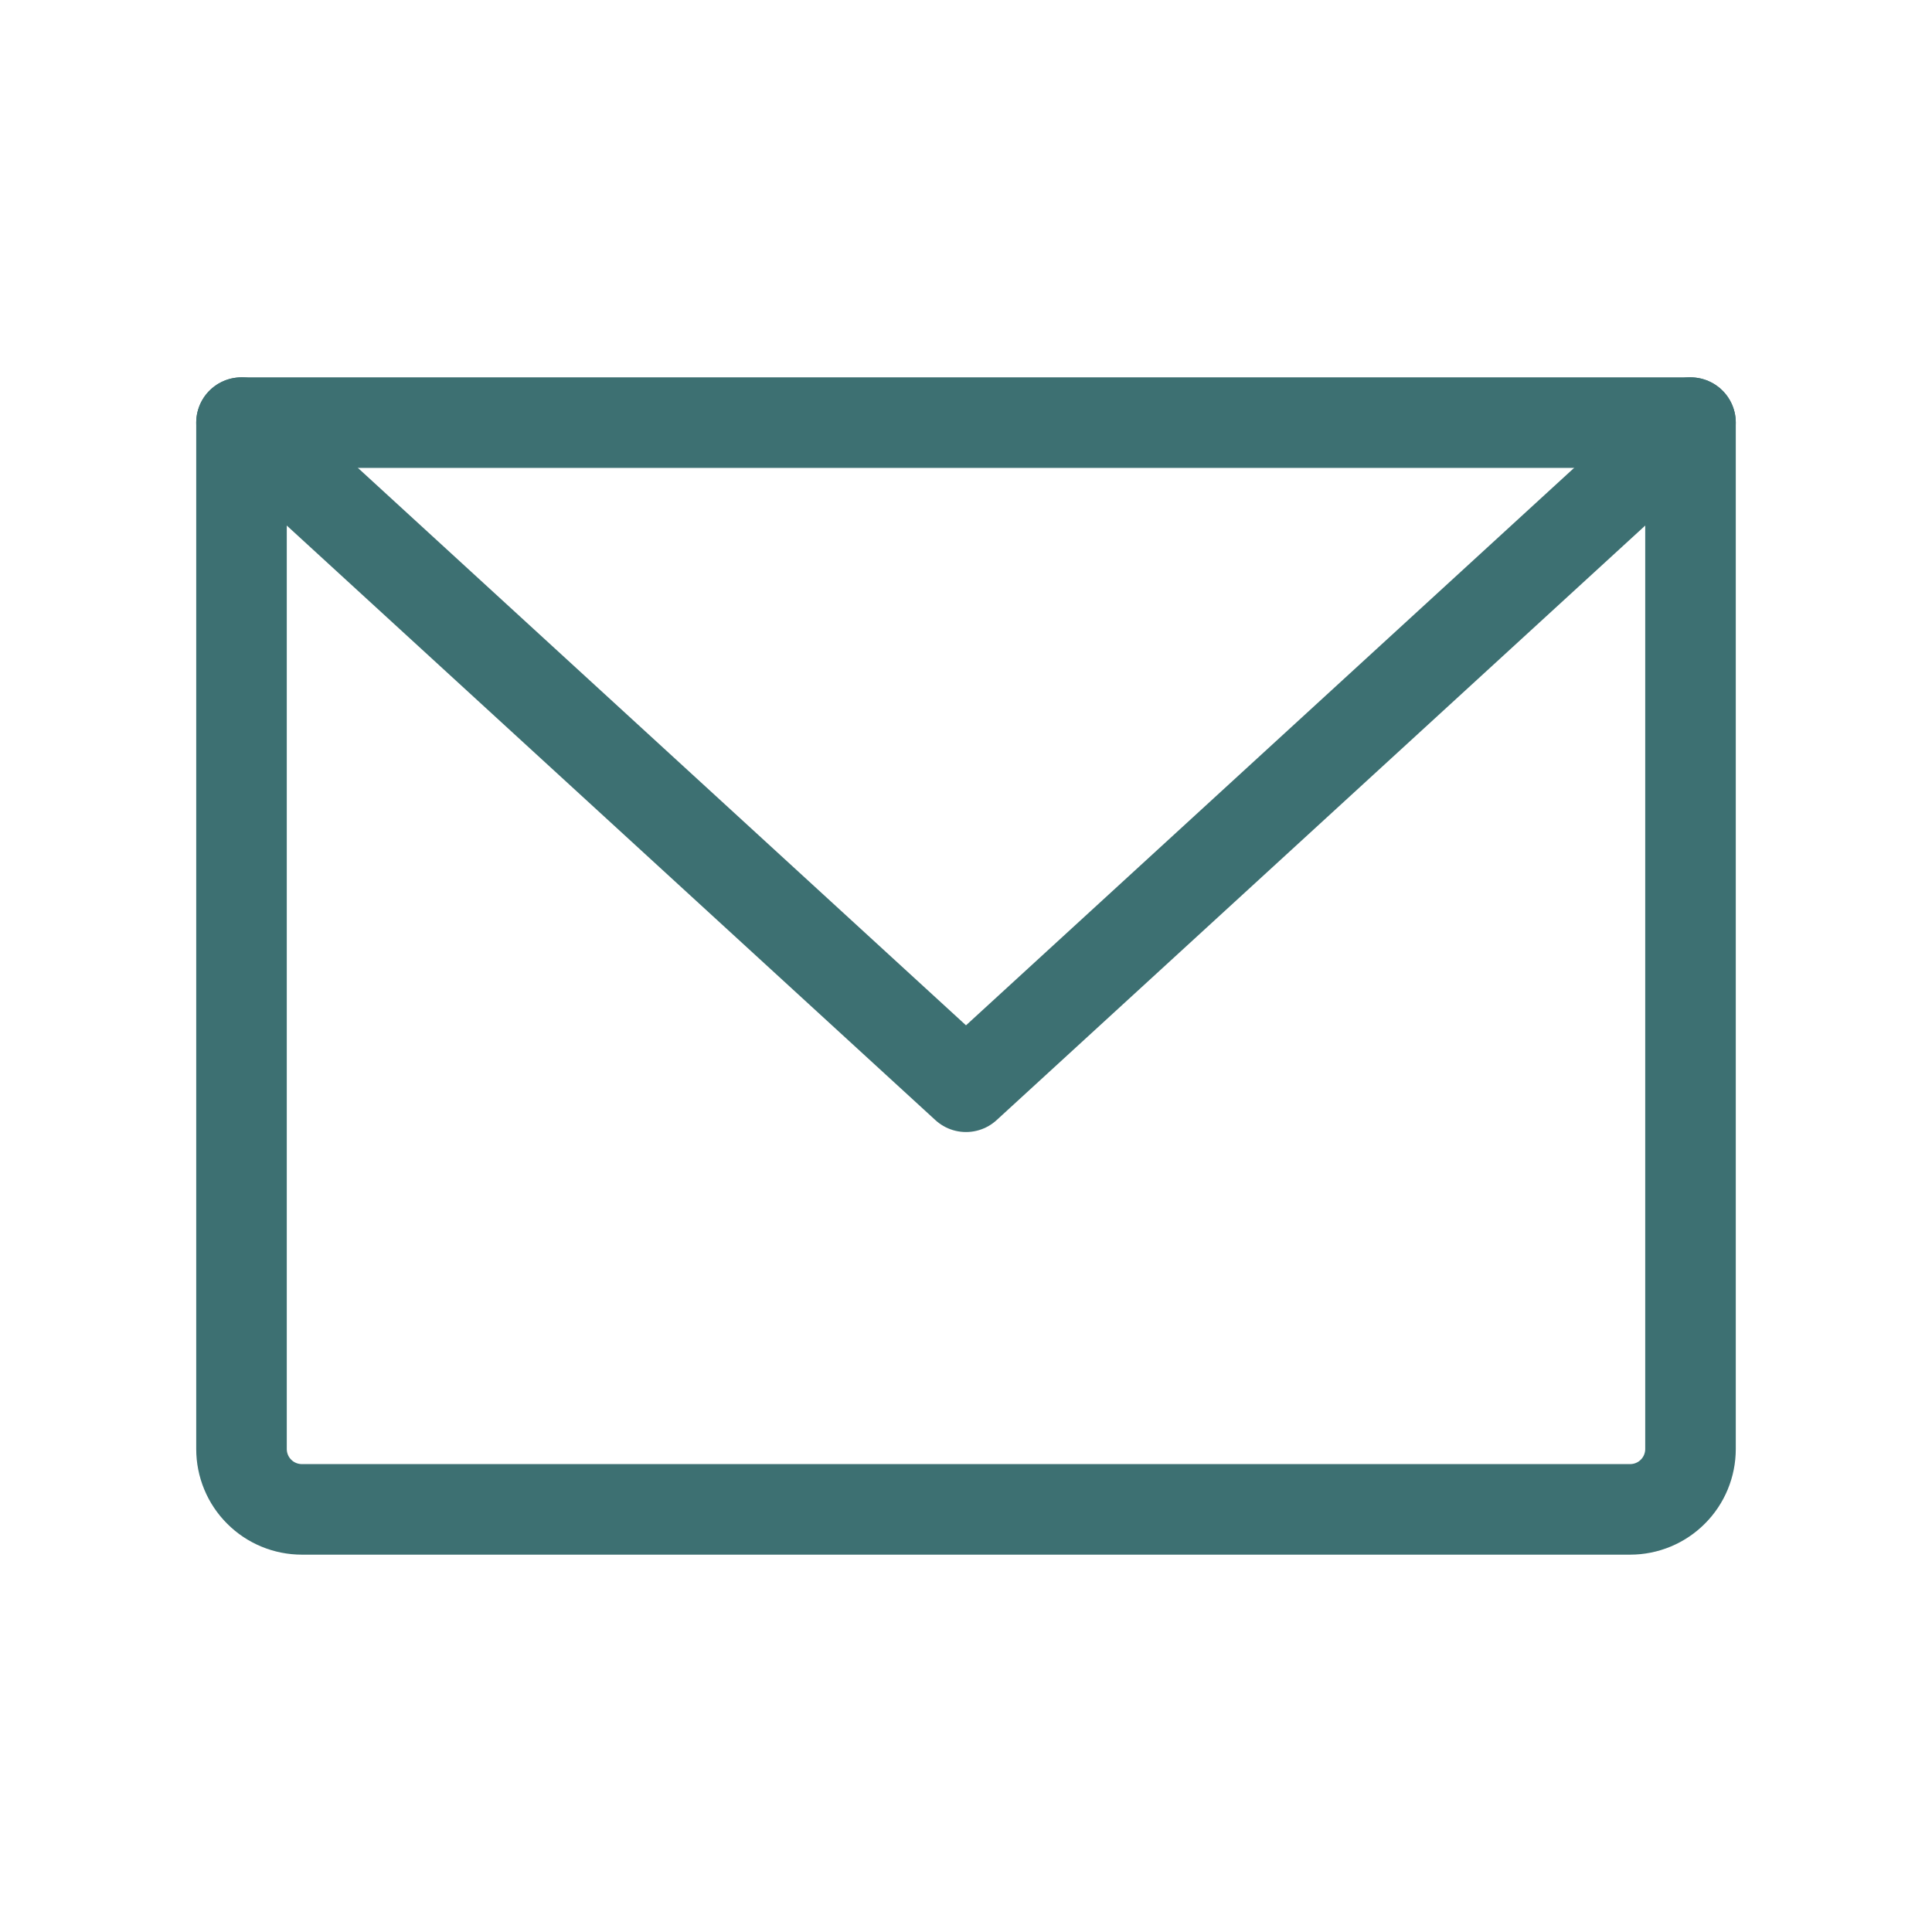
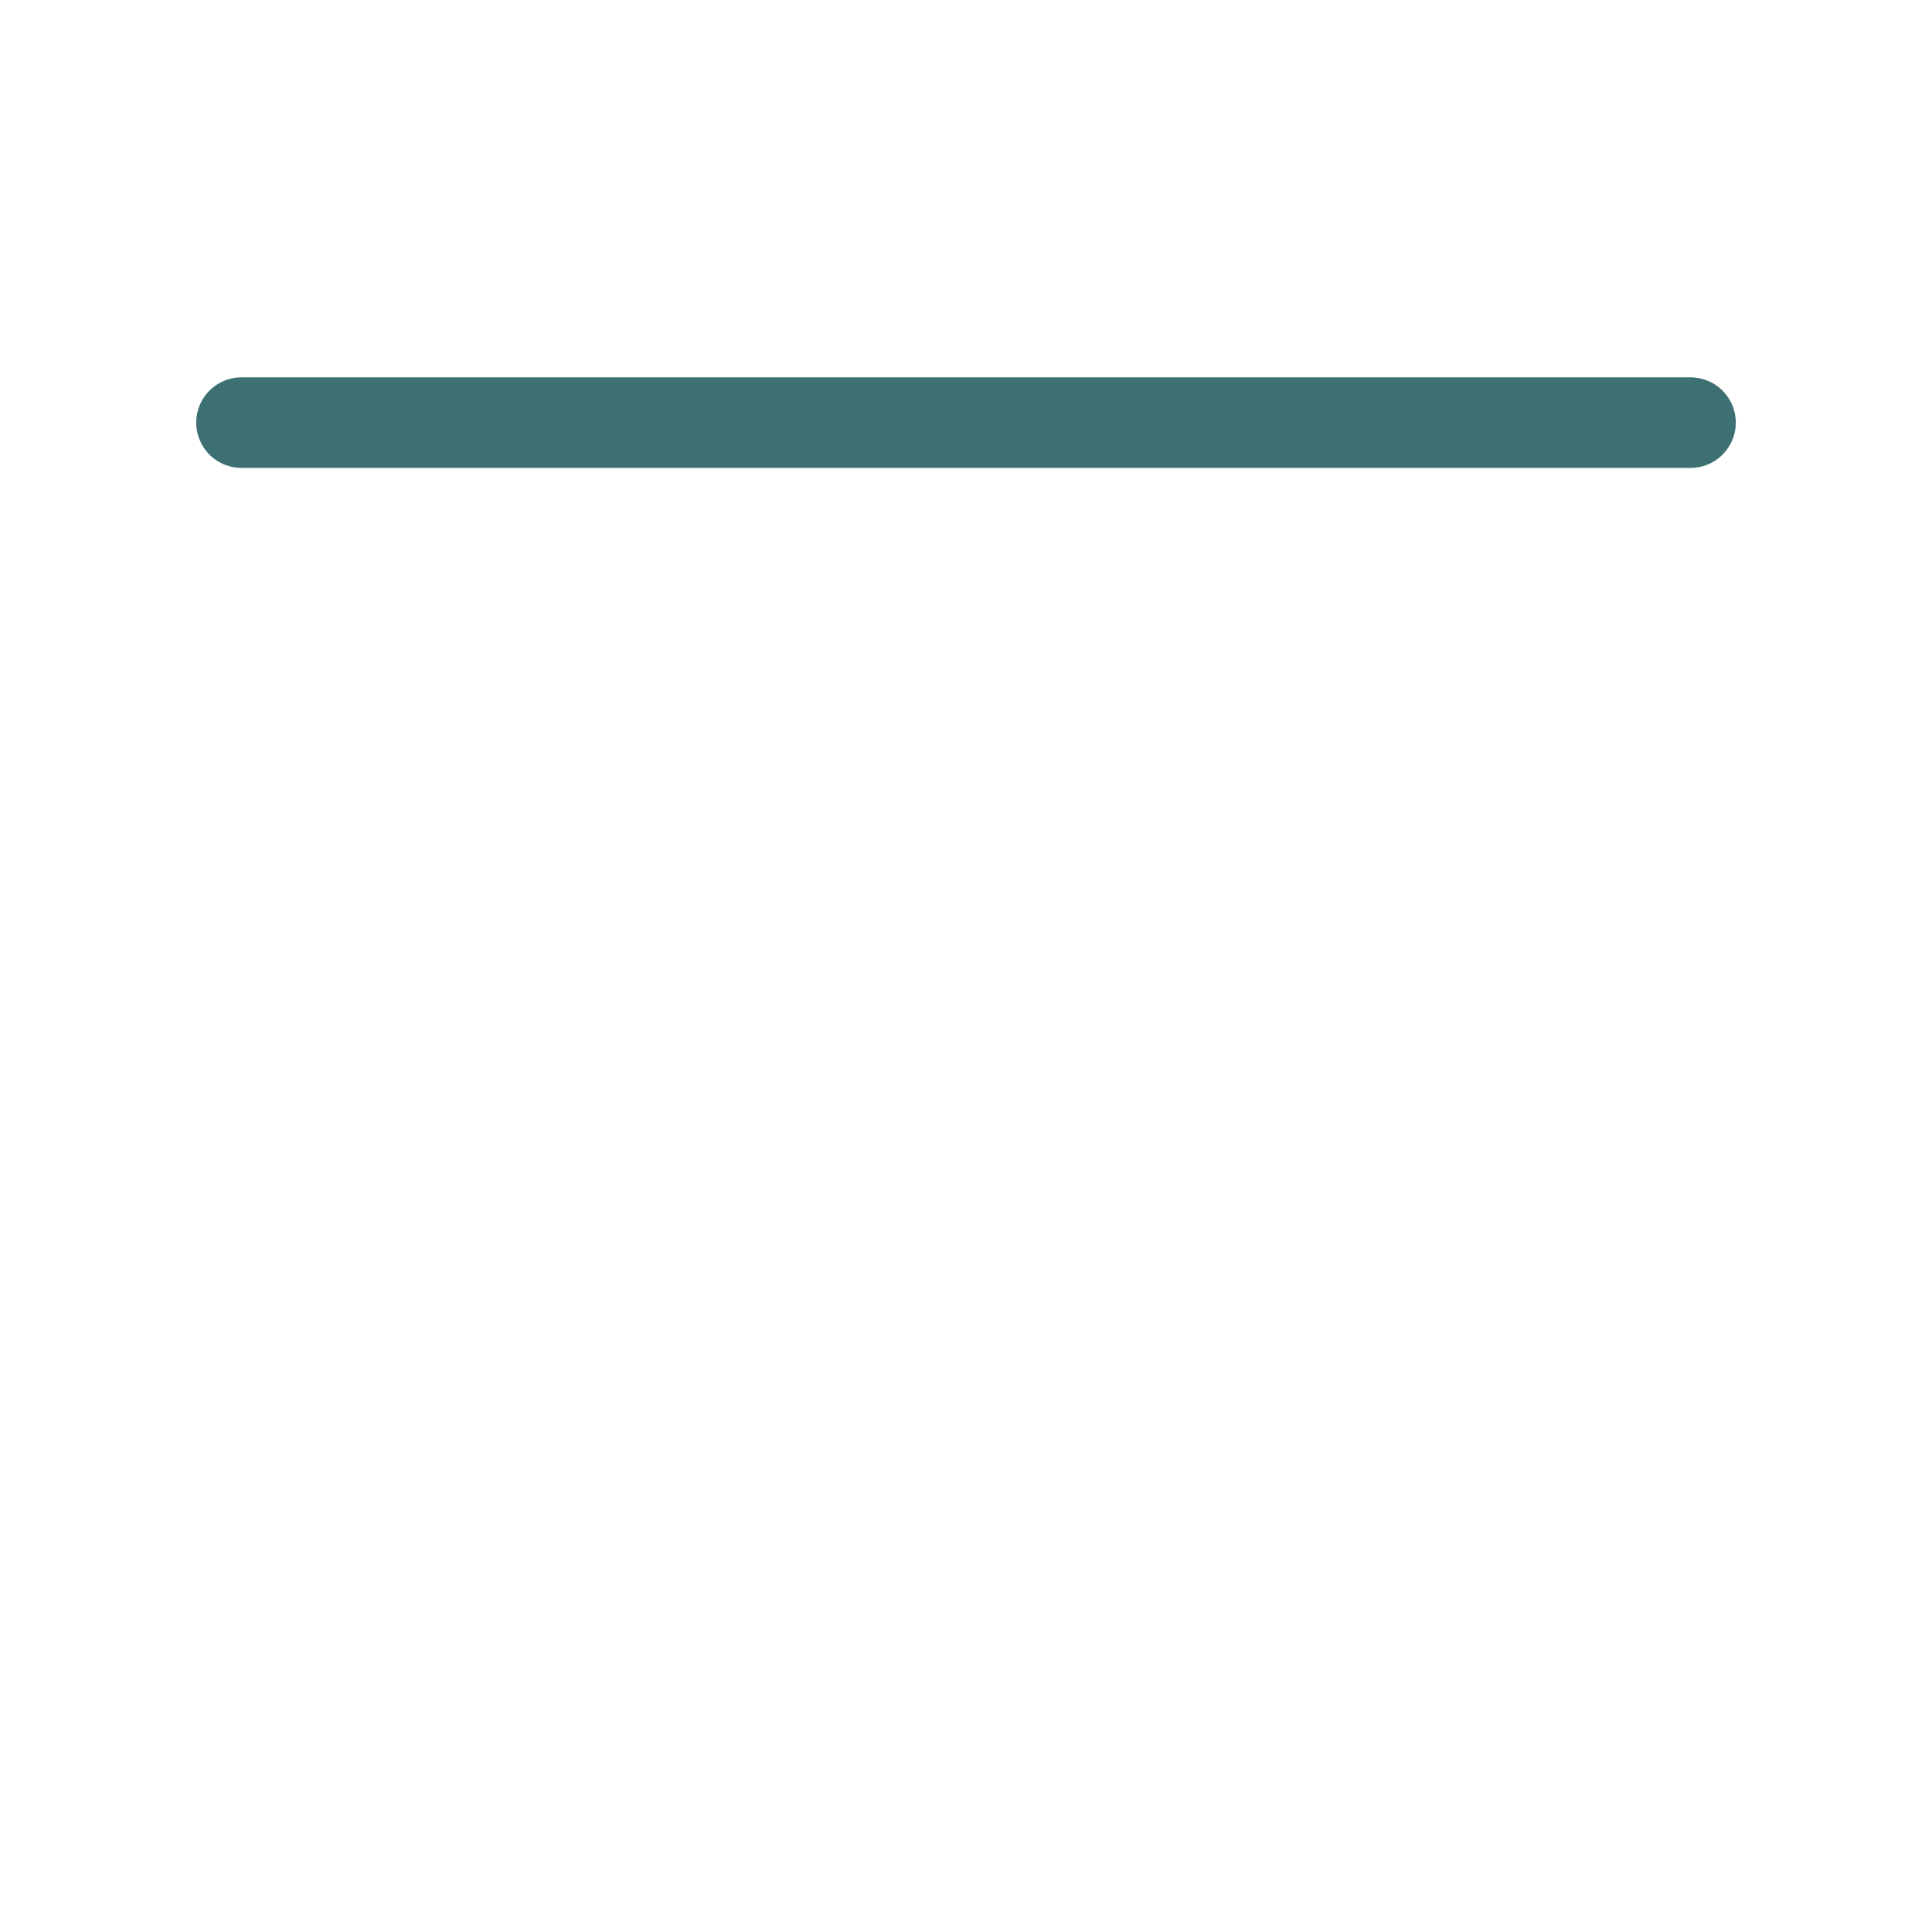
<svg xmlns="http://www.w3.org/2000/svg" width="32" height="32" viewBox="0 0 32 32" fill="none">
-   <path d="M4 7H28V24C28 24.265 27.895 24.52 27.707 24.707C27.52 24.895 27.265 25 27 25H5C4.735 25 4.48 24.895 4.293 24.707C4.105 24.52 4 24.265 4 24V7Z" stroke="#3D7072" stroke-width="1.5" stroke-linecap="round" stroke-linejoin="round" />
-   <path d="M28 7L16 18L4 7" stroke="#3D7072" stroke-width="1.5" stroke-linecap="round" stroke-linejoin="round" />
+   <path d="M28 7L4 7" stroke="#3D7072" stroke-width="1.5" stroke-linecap="round" stroke-linejoin="round" />
</svg>